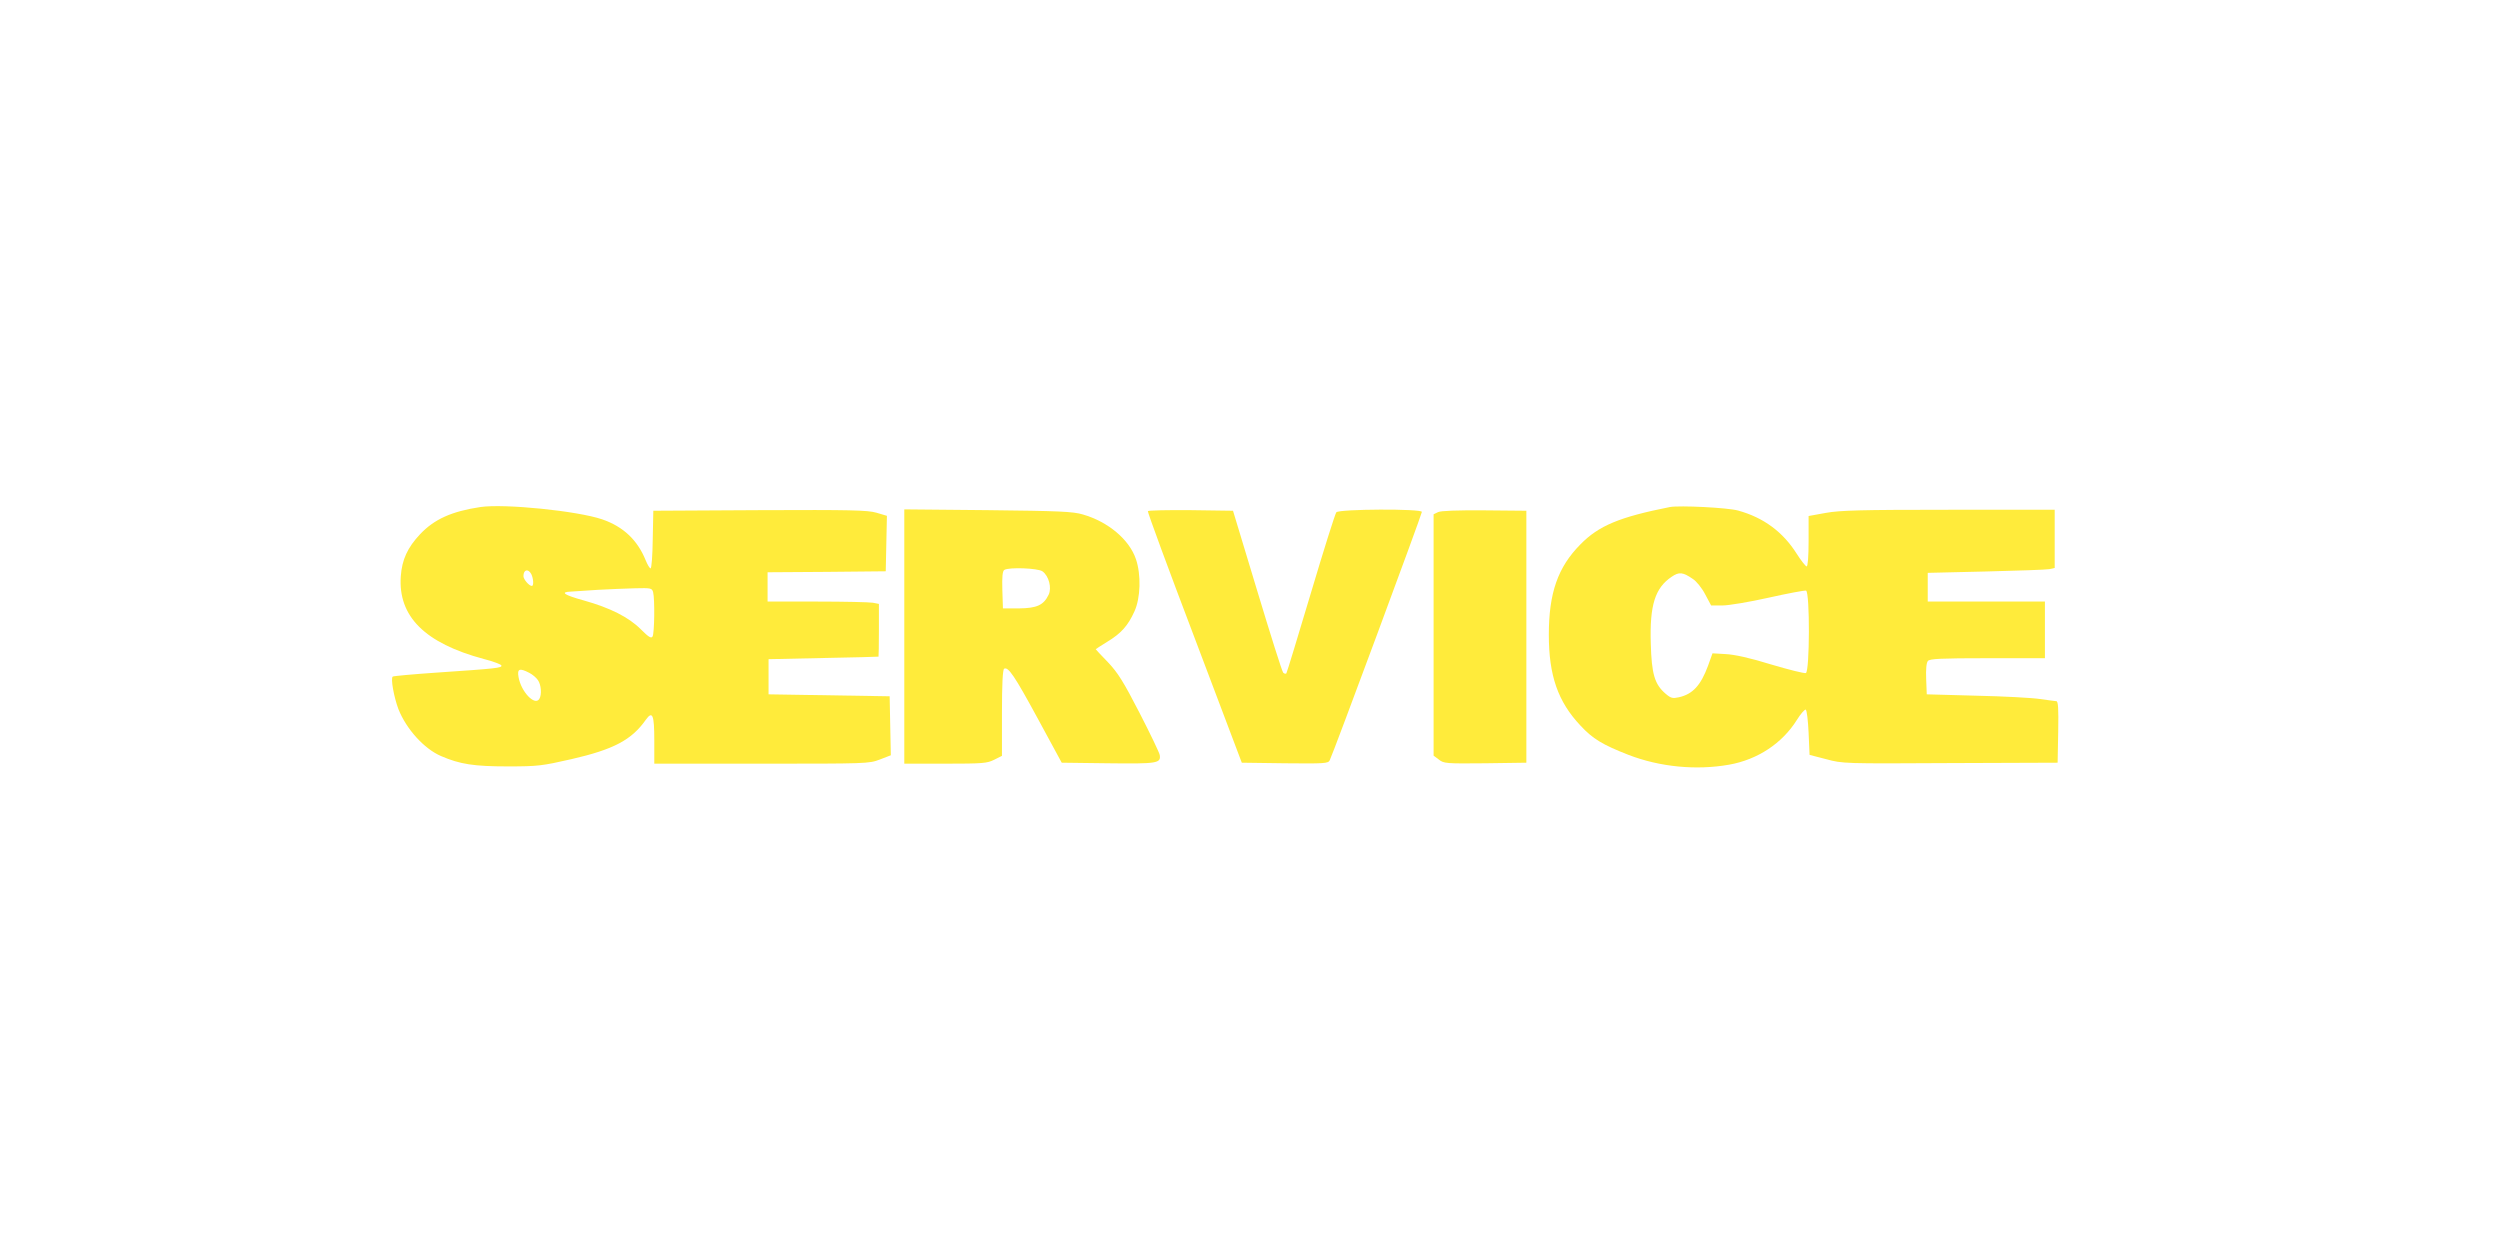
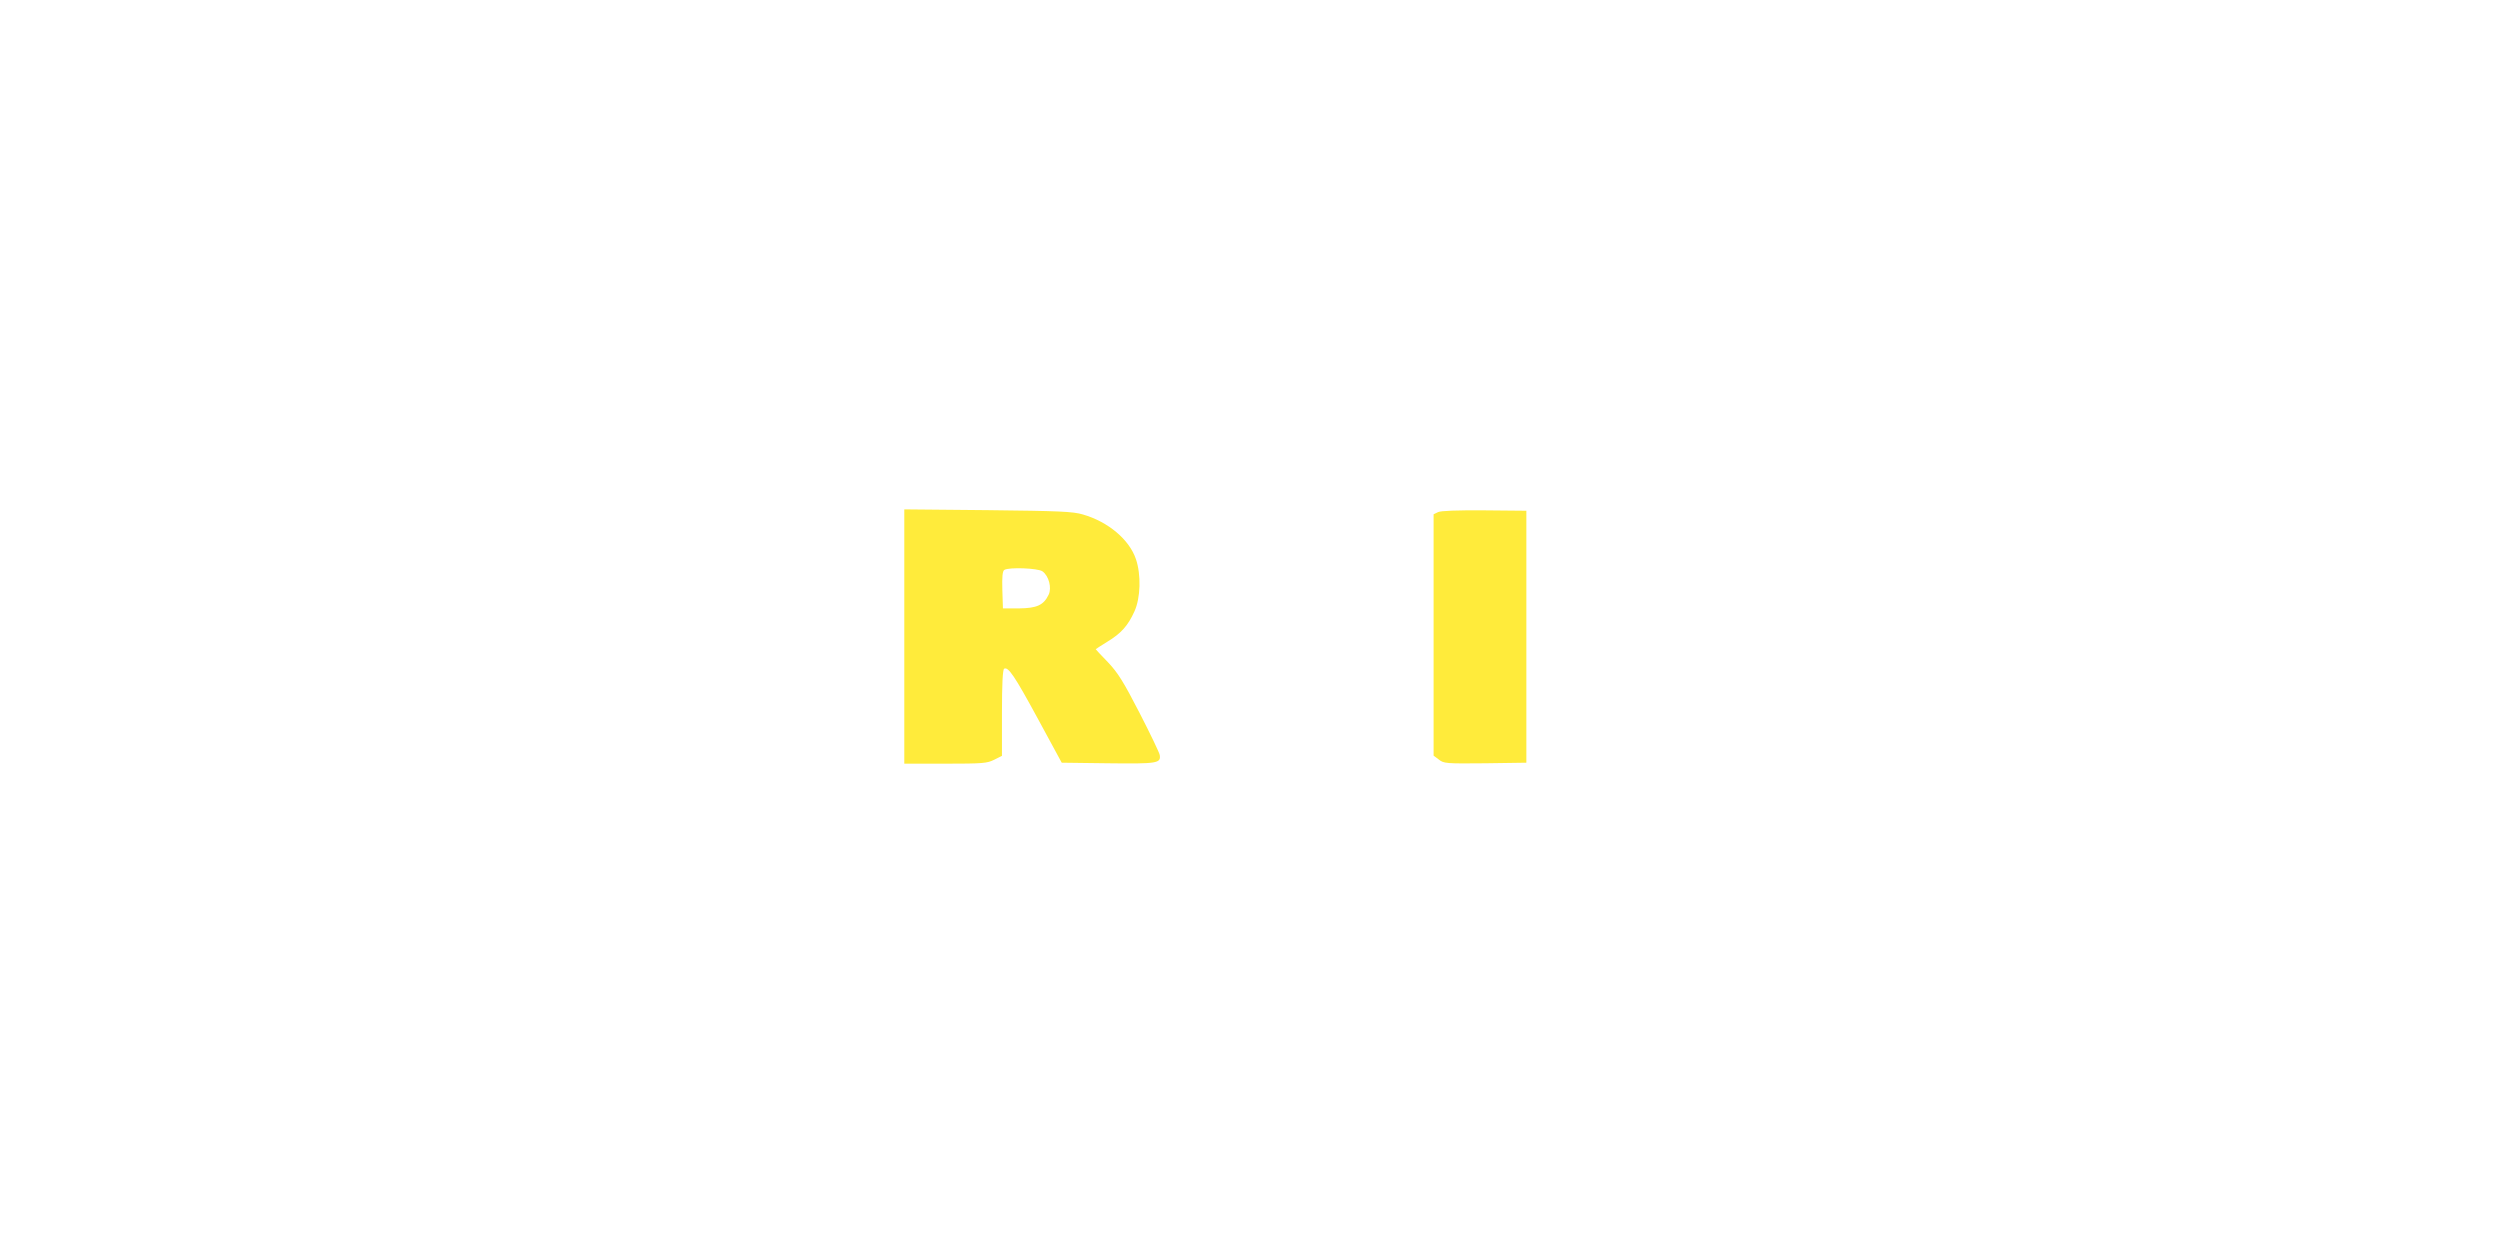
<svg xmlns="http://www.w3.org/2000/svg" version="1.0" width="1280pt" height="640pt" viewBox="0 0 1280 640" preserveAspectRatio="xMidYMid meet">
  <g transform="translate(0,640) scale(0.1,-0.1)" fill="#ffeb3b" stroke="none">
-     <path d="M2460 3804 c-147 -22 -236 -62 -309 -139 -64 -68 -93 -130 -99 -216 -14 -205 123 -342 425 -423 48 -12 89 -28 90 -33 5 -13 -26 -16 -335 -37 -116 -8 -216 -17 -221 -20 -12 -8 6 -106 29 -167 41 -103 132 -203 218 -240 97 -42 169 -53 342 -53 155 0 175 3 325 37 218 50 309 99 381 201 35 49 44 27 44 -105 l0 -119 549 0 c538 0 550 0 605 21 l57 22 -3 151 -3 151 -310 5 -310 5 0 90 0 90 280 6 c154 3 281 6 283 7 1 1 2 62 2 136 l0 134 -31 6 c-17 3 -146 6 -285 6 l-254 0 0 75 0 75 303 2 302 3 3 142 3 142 -54 16 c-45 13 -130 15 -597 13 l-545 -3 -3 -147 c-1 -82 -6 -148 -11 -148 -5 0 -16 19 -25 41 -42 104 -115 173 -223 210 -126 43 -499 81 -623 63z m260 -343 c11 -22 14 -61 3 -61 -14 0 -43 34 -43 50 0 34 24 40 40 11z m624 -93 c9 -35 7 -211 -3 -227 -7 -11 -20 -3 -60 37 -62 62 -157 110 -293 148 -101 28 -122 43 -65 45 17 1 79 5 137 9 58 3 144 7 191 8 82 2 87 1 93 -20z m-634 -413 c16 -8 36 -25 44 -37 17 -24 21 -75 7 -97 -23 -36 -93 37 -106 112 -8 43 5 48 55 22z" />
-     <path d="M8550 3804 c-257 -51 -364 -95 -458 -191 -116 -117 -162 -249 -162 -463 0 -208 46 -342 162 -465 63 -68 113 -98 246 -150 161 -62 347 -80 516 -50 145 26 271 109 346 229 19 31 40 54 45 53 6 -2 12 -55 15 -118 l5 -114 85 -22 c84 -23 93 -23 635 -20 l550 2 3 158 c2 122 0 157 -10 157 -7 1 -44 5 -83 11 -38 6 -185 14 -325 17 l-255 7 -3 78 c-2 50 1 84 9 93 9 11 65 14 305 14 l294 0 0 145 0 145 -300 0 -300 0 0 73 0 74 298 7 c163 4 309 9 325 12 l27 6 0 149 0 149 -542 0 c-456 0 -557 -3 -630 -16 l-88 -16 0 -129 c0 -78 -4 -129 -10 -129 -5 0 -28 29 -51 65 -70 111 -169 185 -300 221 -54 15 -299 27 -349 18z m117 -368 c18 -11 47 -47 63 -78 l31 -58 58 0 c32 0 139 18 237 40 98 22 184 38 191 36 20 -8 19 -414 -1 -422 -7 -3 -87 17 -178 44 -106 33 -188 51 -232 53 l-68 4 -23 -64 c-37 -100 -78 -145 -149 -161 -32 -7 -41 -5 -68 18 -56 48 -72 100 -76 258 -6 196 22 284 107 341 38 26 57 24 108 -11z" />
    <path d="M4630 3141 l0 -651 210 0 c192 0 214 2 250 20 l40 20 0 220 c0 148 4 221 11 226 21 12 53 -35 174 -258 l121 -223 238 -3 c252 -3 270 0 264 42 -2 12 -48 108 -103 215 -83 161 -111 206 -162 260 -35 36 -63 66 -63 67 0 1 27 18 59 38 71 43 106 82 139 155 32 69 35 189 8 268 -34 101 -143 192 -272 229 -50 15 -122 18 -486 22 l-428 4 0 -651z m707 334 c33 -23 49 -85 32 -120 -26 -54 -61 -69 -152 -70 l-82 0 -3 94 c-2 69 1 97 10 103 24 15 172 9 195 -7z" />
-     <path d="M5877 3783 c-2 -5 105 -296 239 -648 l242 -640 221 -3 c202 -2 221 -1 229 15 16 30 472 1260 472 1272 0 17 -424 15 -438 -2 -6 -7 -65 -194 -131 -416 -66 -221 -122 -405 -125 -409 -4 -3 -11 -1 -16 4 -6 6 -65 194 -133 419 l-124 410 -216 3 c-118 1 -217 -1 -220 -5z" />
    <path d="M7363 3778 l-23 -11 0 -618 0 -618 27 -20 c25 -20 36 -21 237 -19 l211 3 0 645 0 645 -215 2 c-139 1 -223 -2 -237 -9z" />
  </g>
</svg>